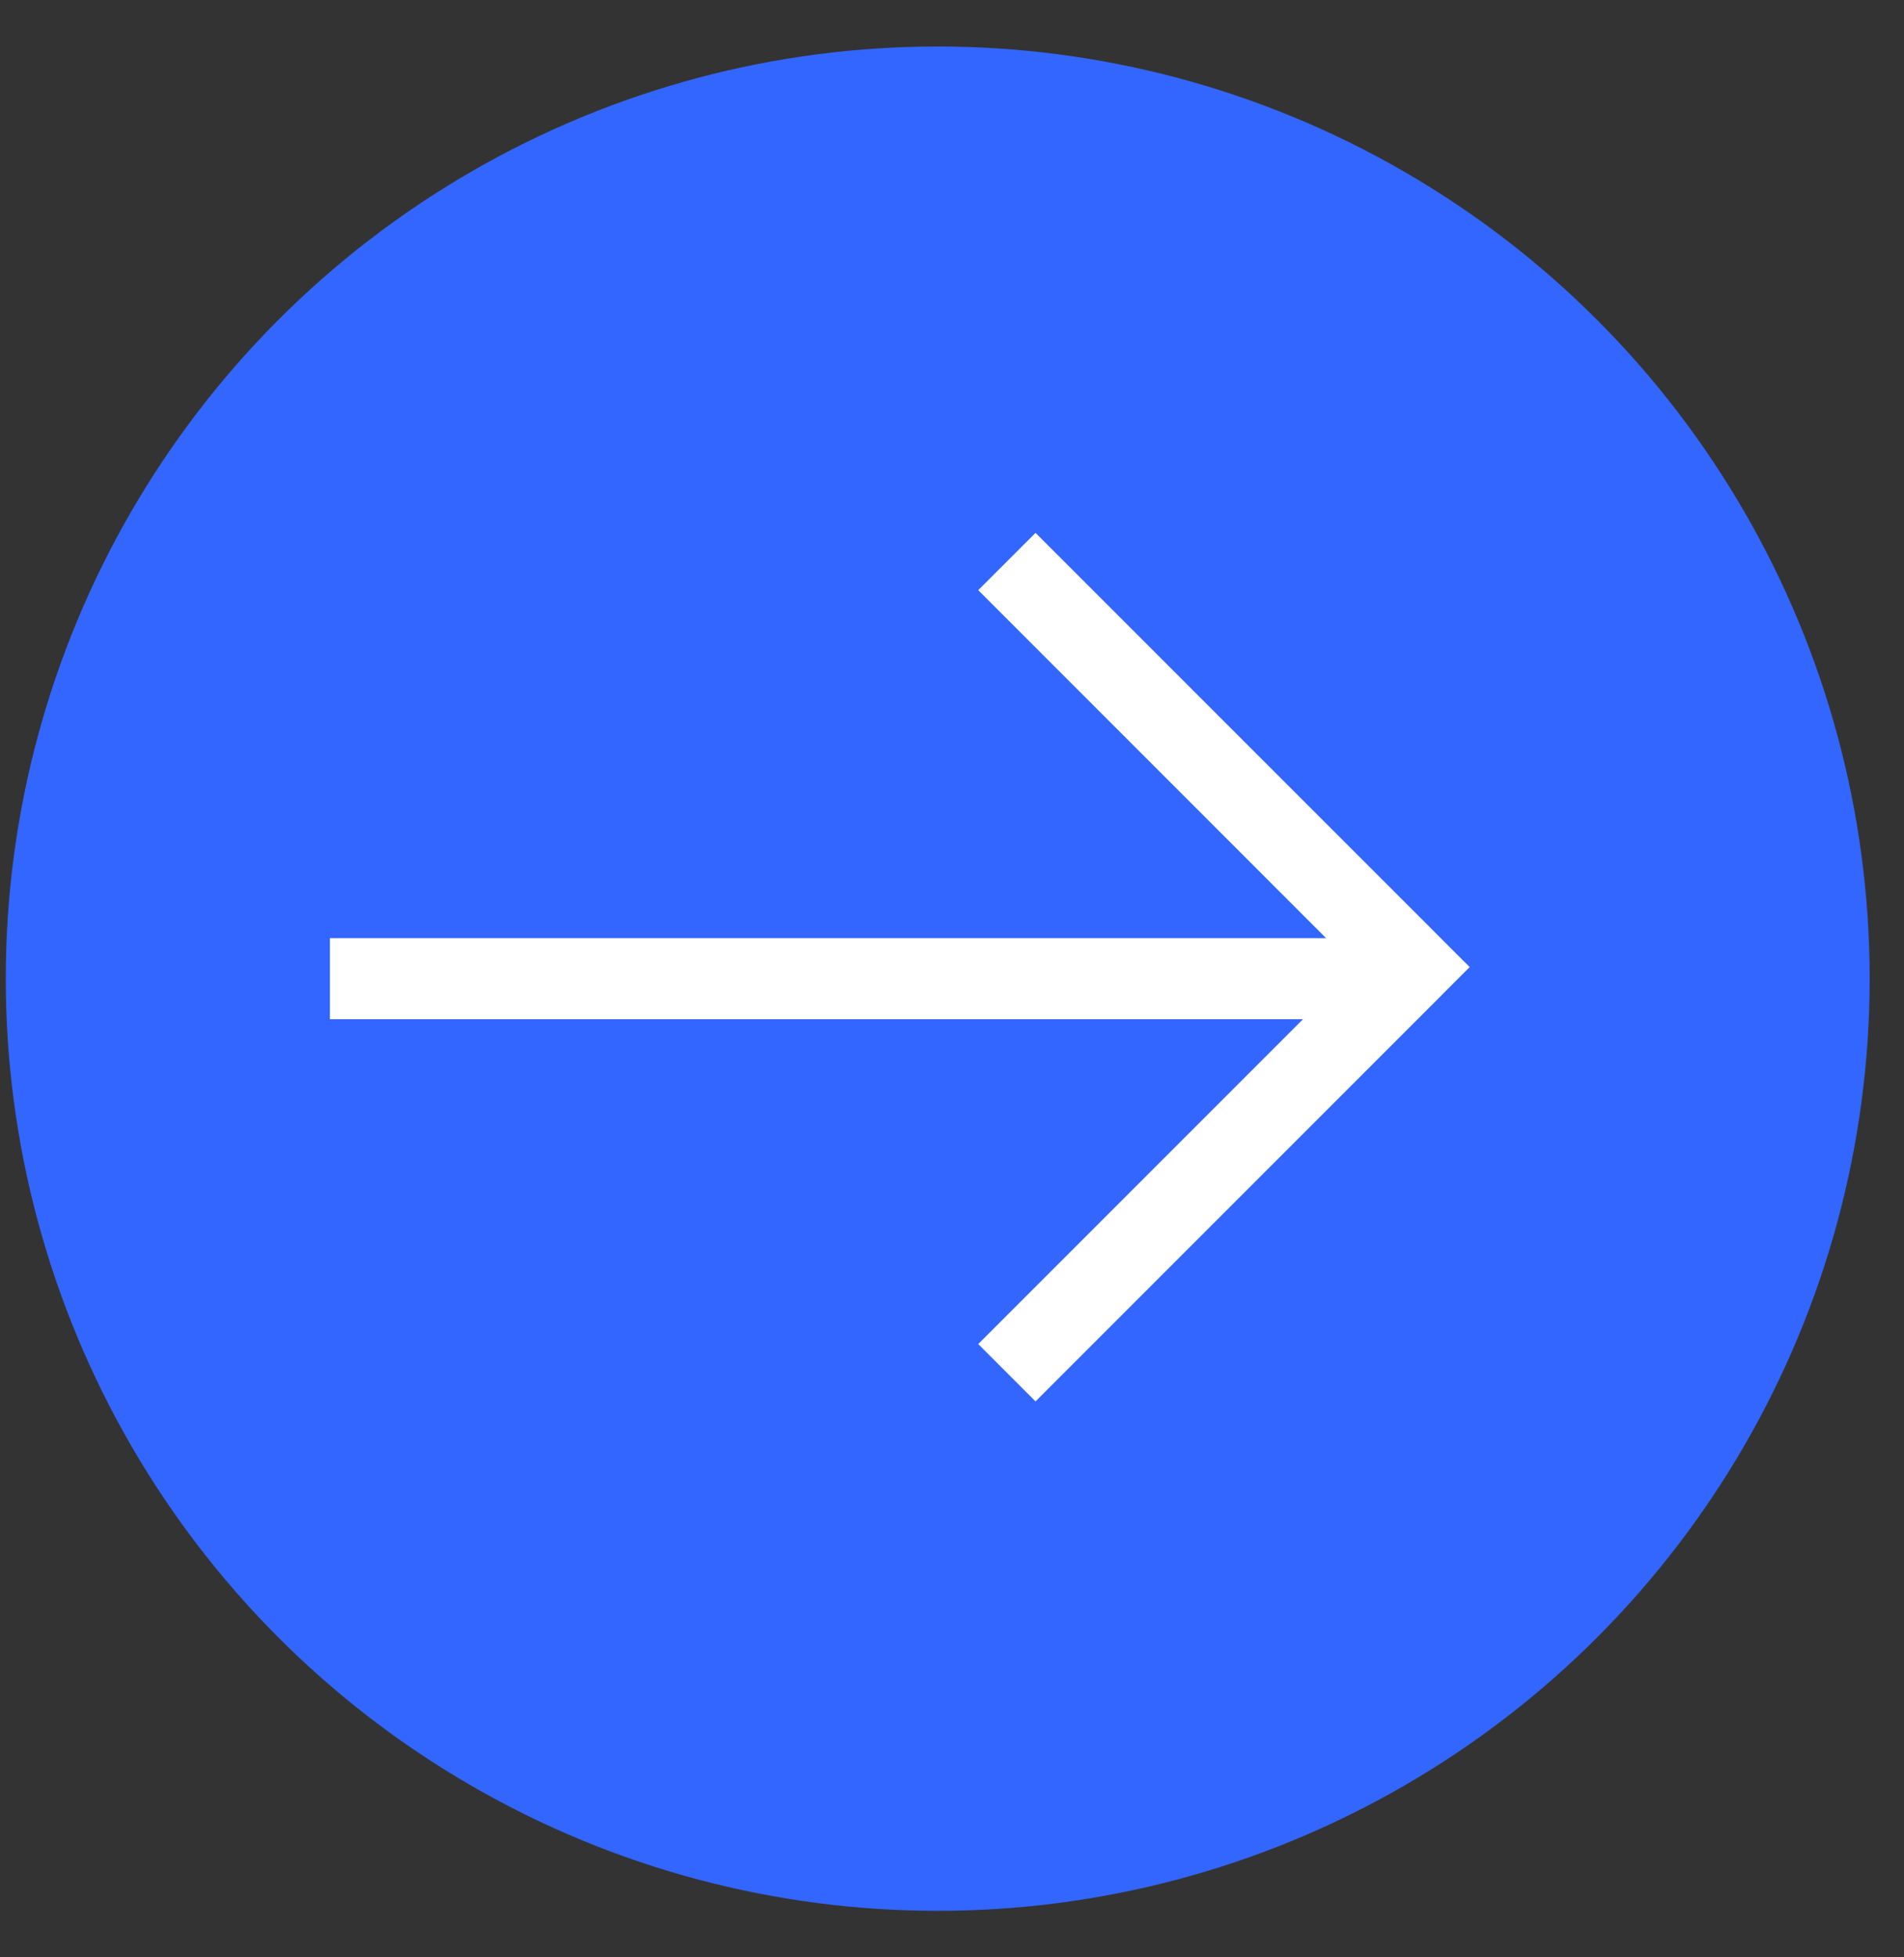
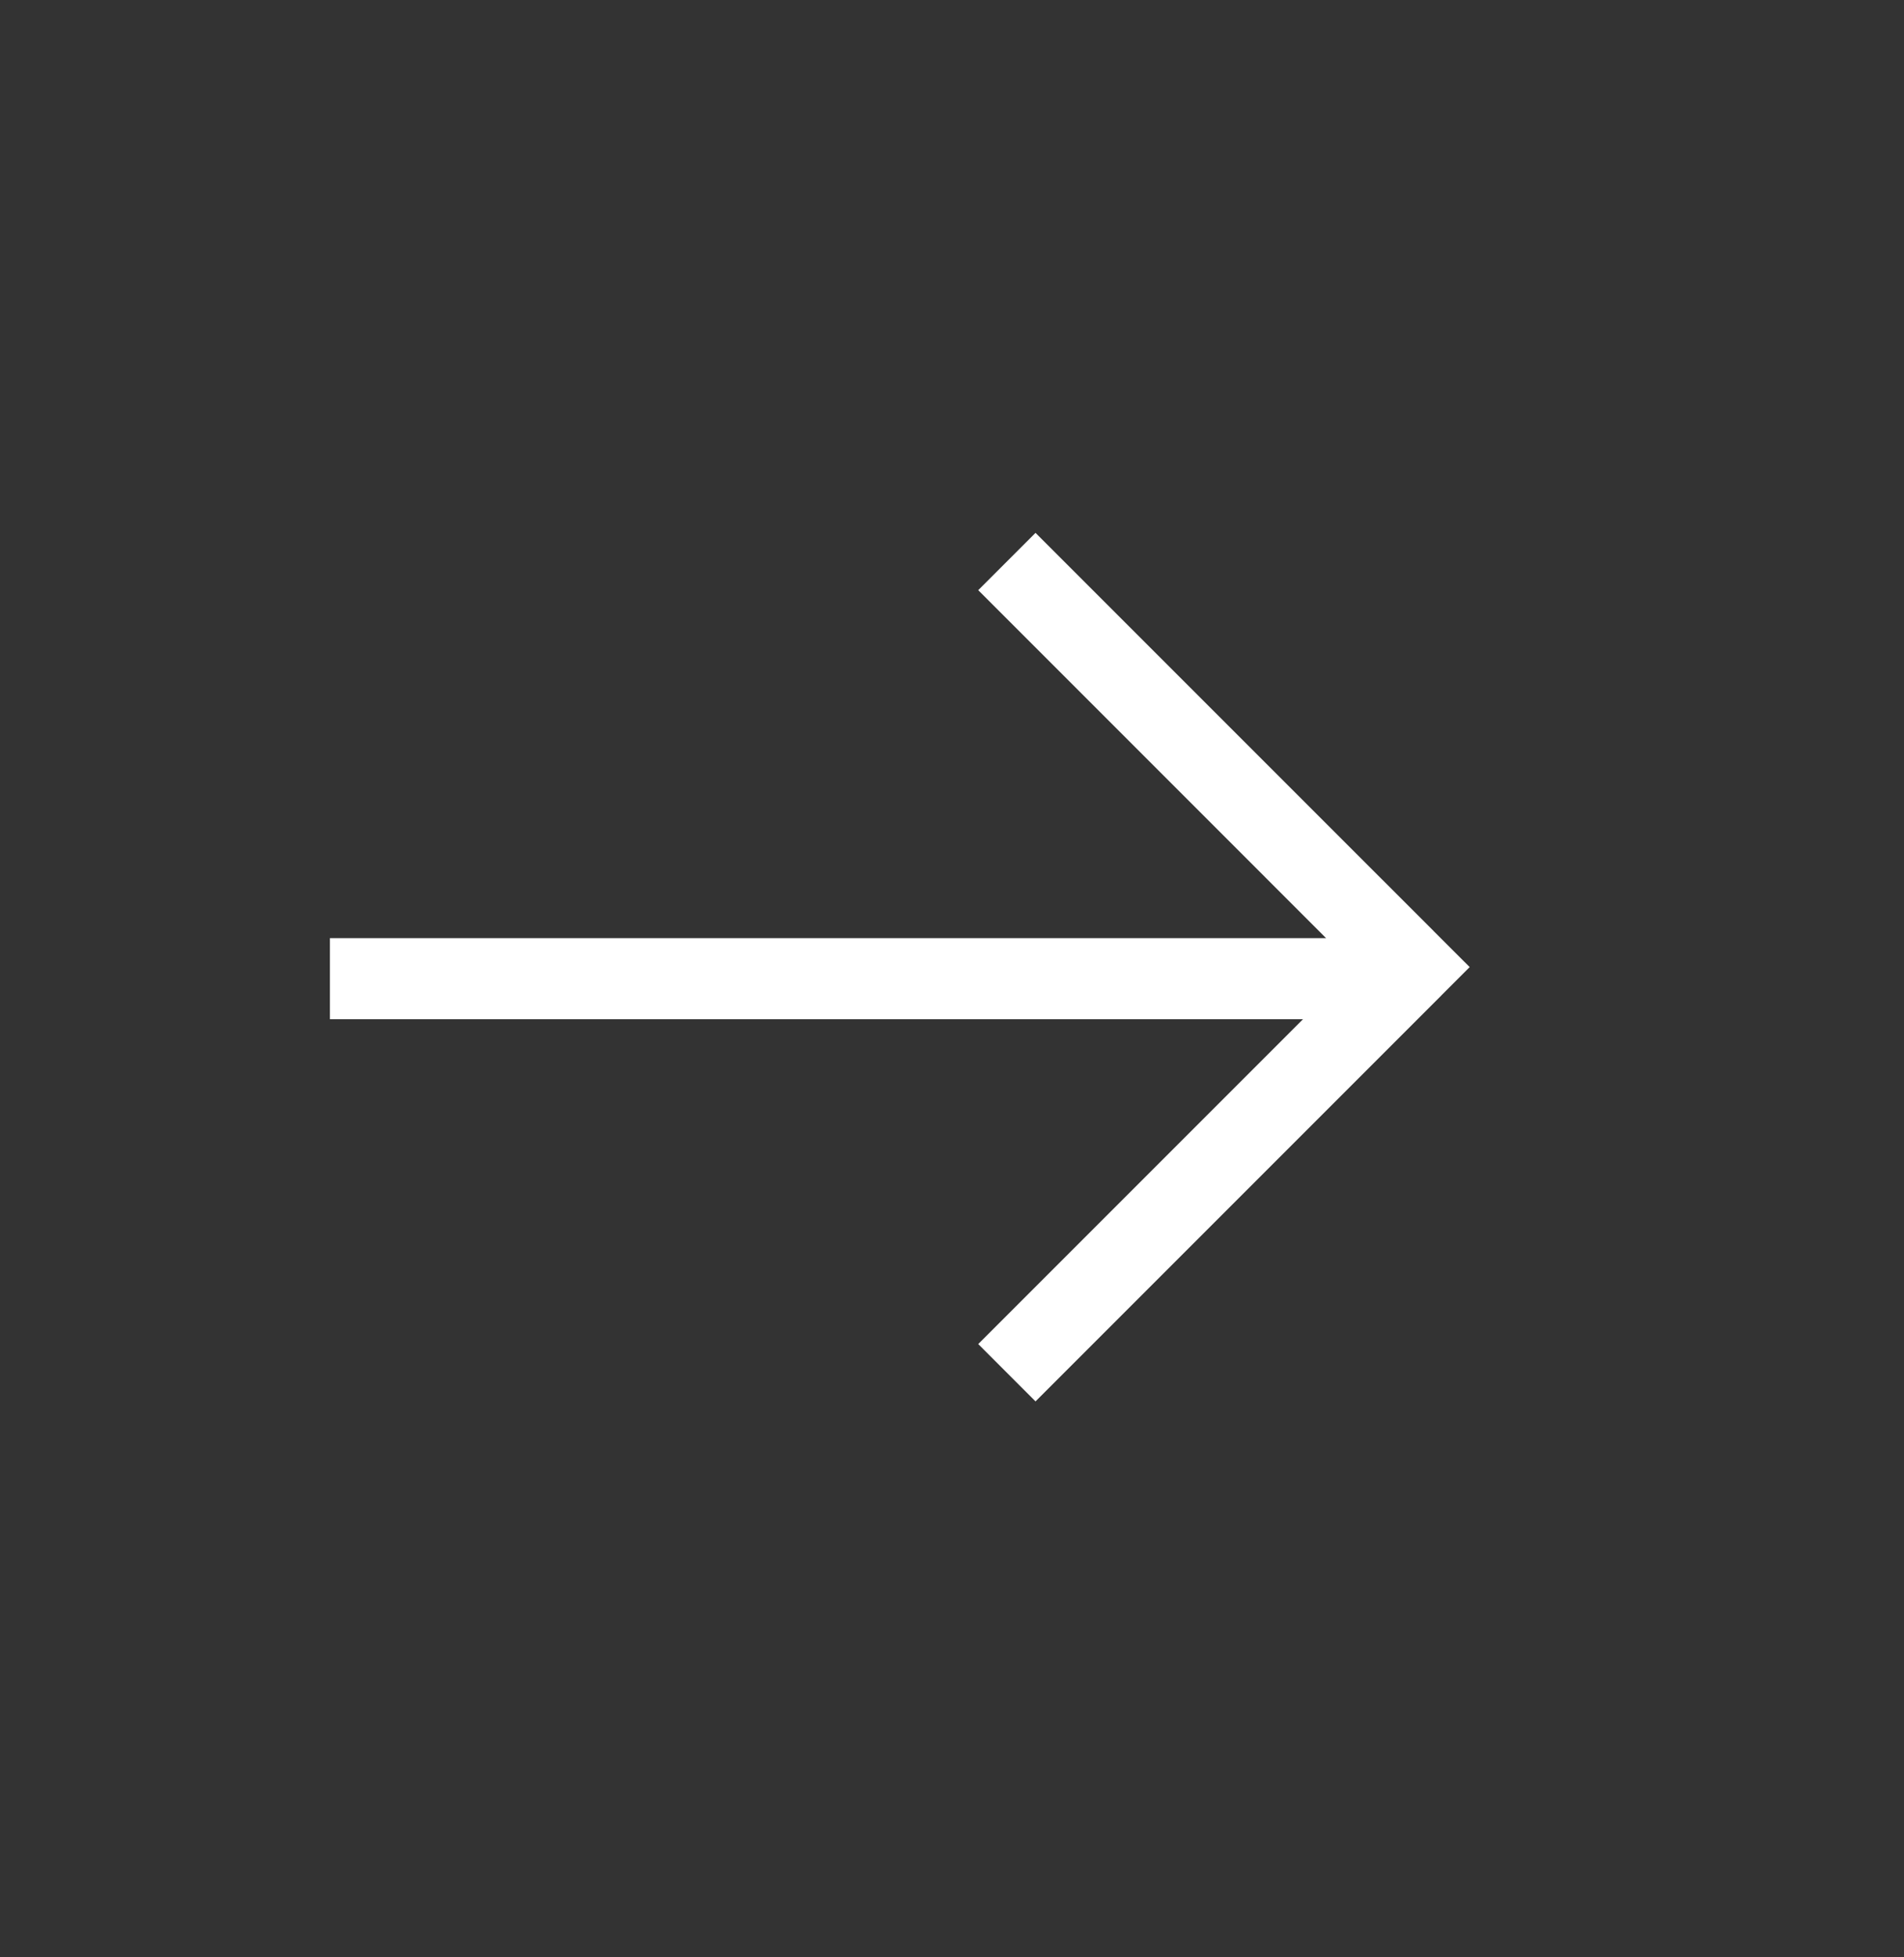
<svg xmlns="http://www.w3.org/2000/svg" width="36" height="37" viewBox="0 0 36 37" fill="none">
  <rect x="0" y="0" width="36" height="37" fill="#333333" stroke="none" />
  <g id="Feature Bullet">
-     <ellipse id="Ellipse 1" cx="17.73" cy="18.5" rx="17.621" ry="17.621" fill="#3366FF" />
    <path id="Union" fill-rule="evenodd" clip-rule="evenodd" d="M19.579 10.073L27.106 17.599L27.105 17.599L27.788 18.281L27.252 18.817L27.253 18.817L19.579 26.491L18.496 25.407L24.637 19.266H6.238V17.734L25.073 17.734L18.496 11.156L19.579 10.073Z" fill="white" />
  </g>
</svg>